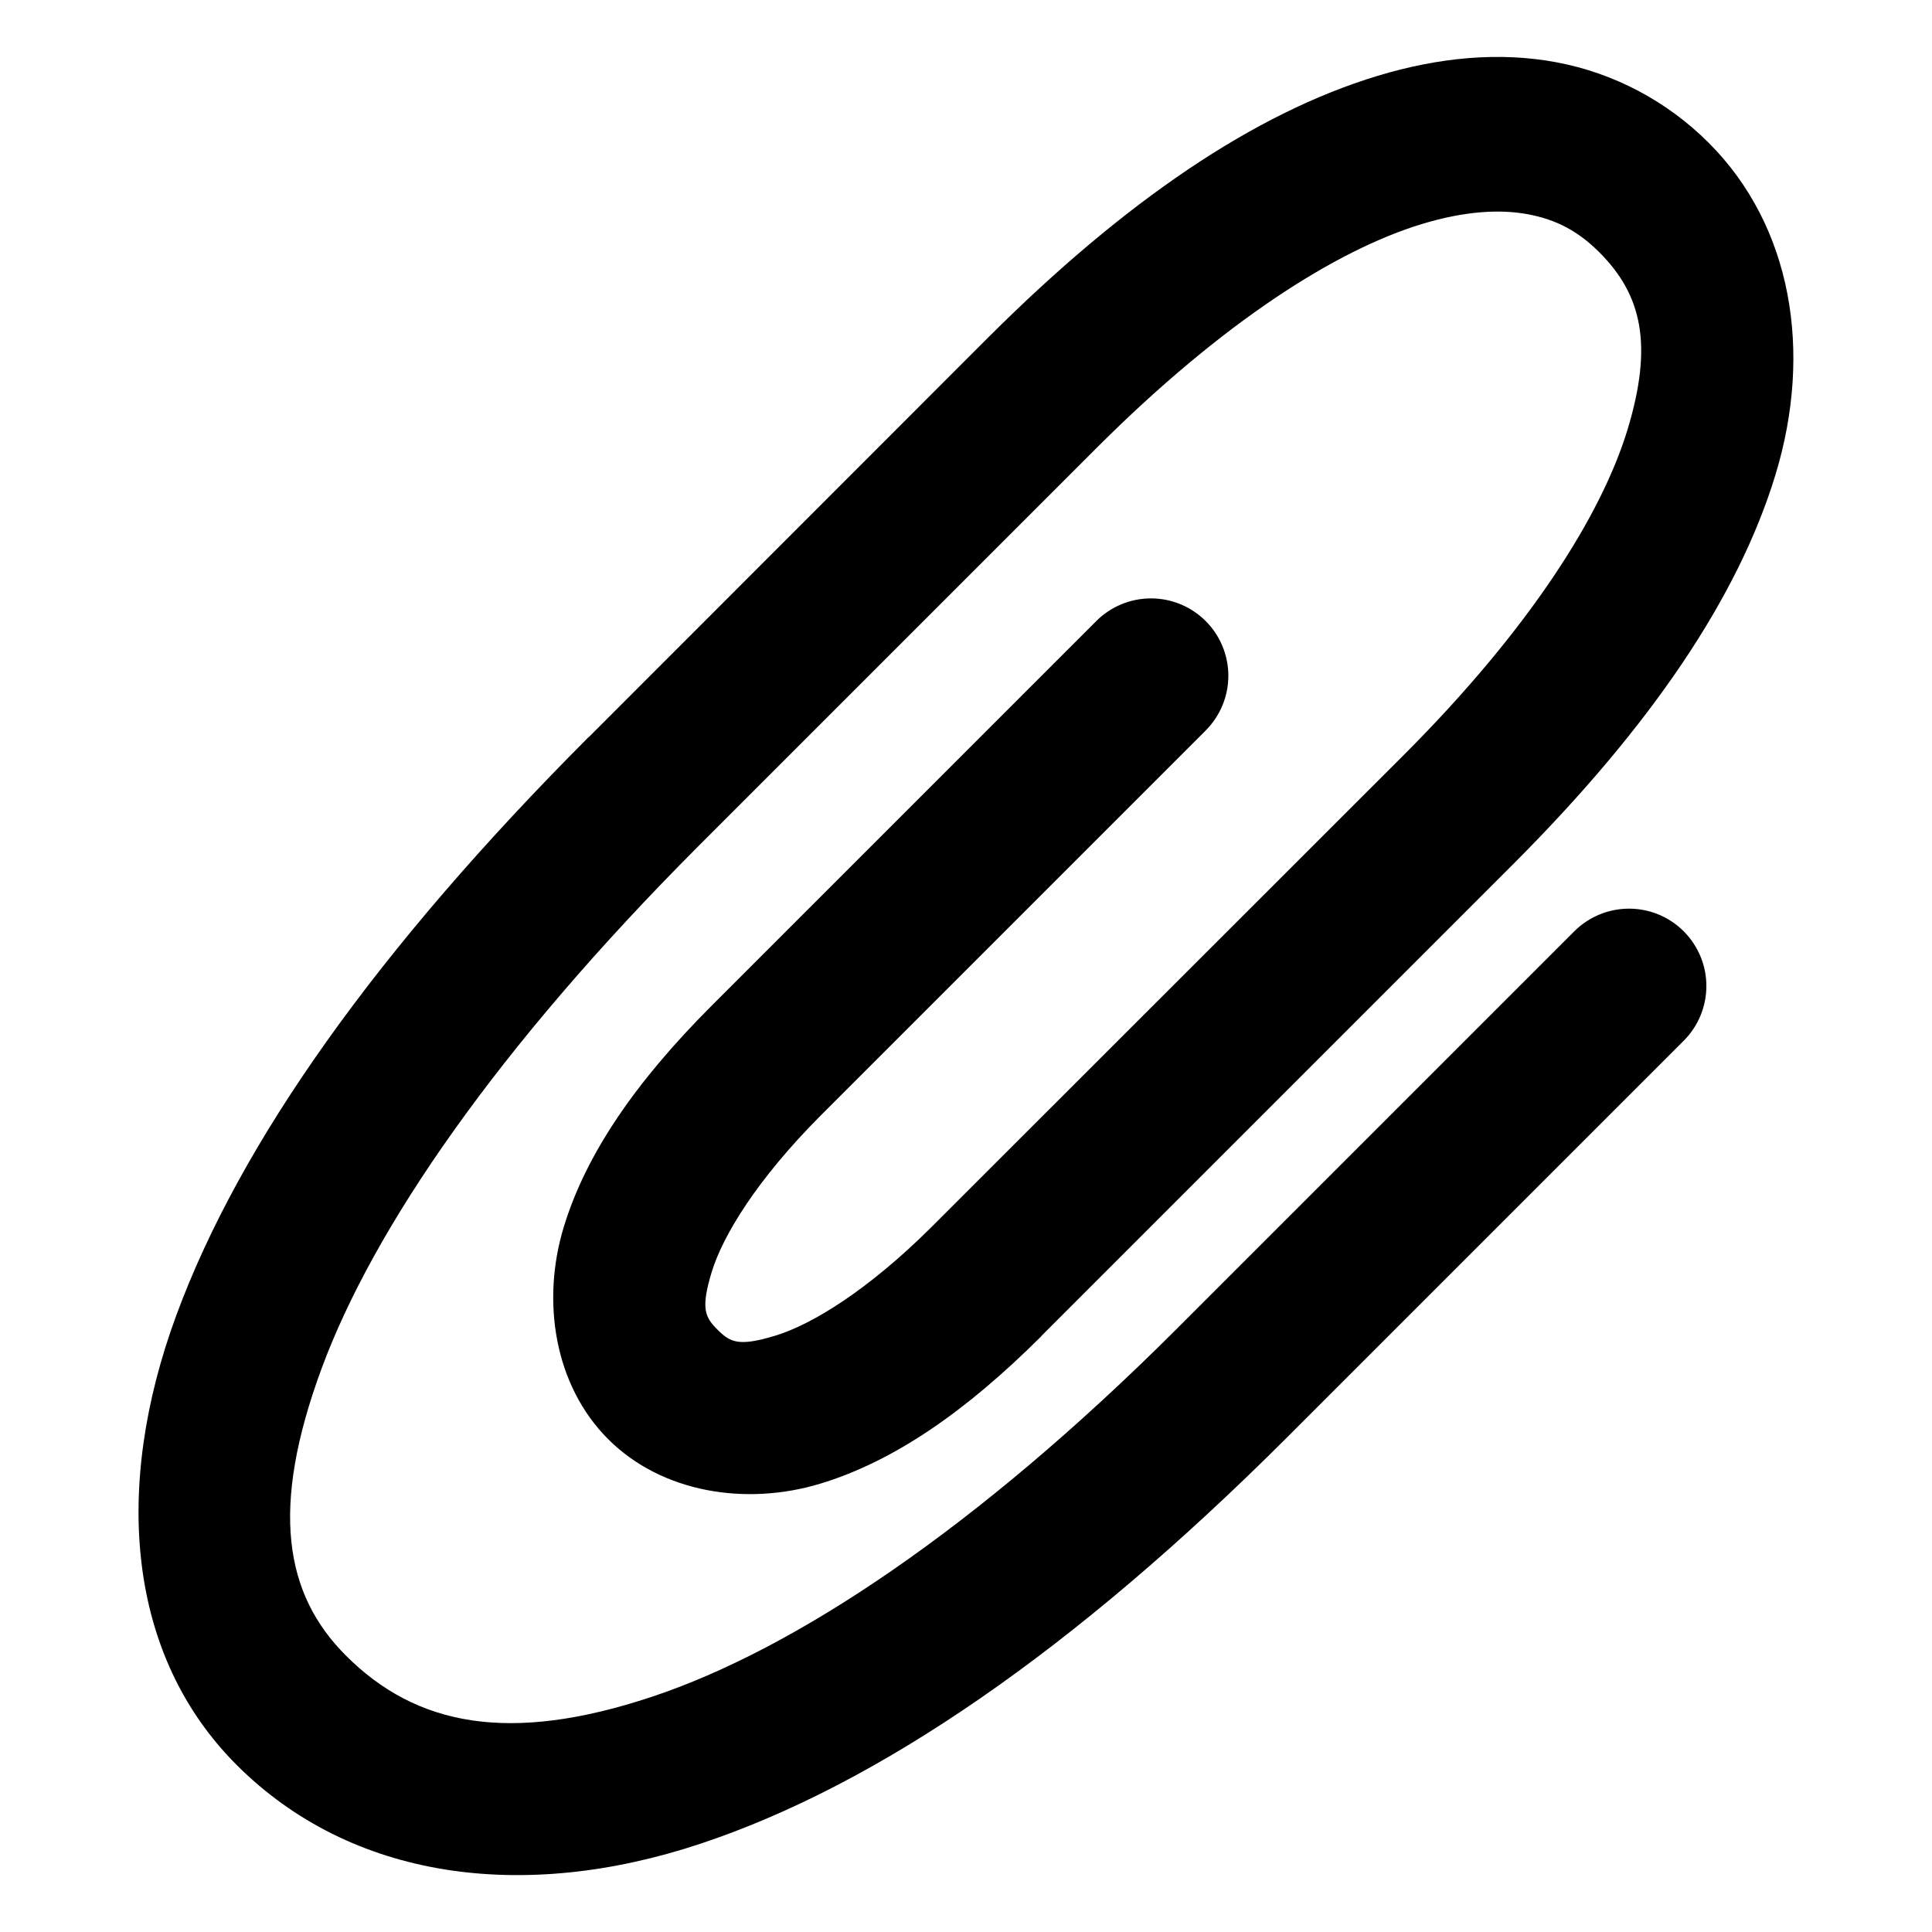
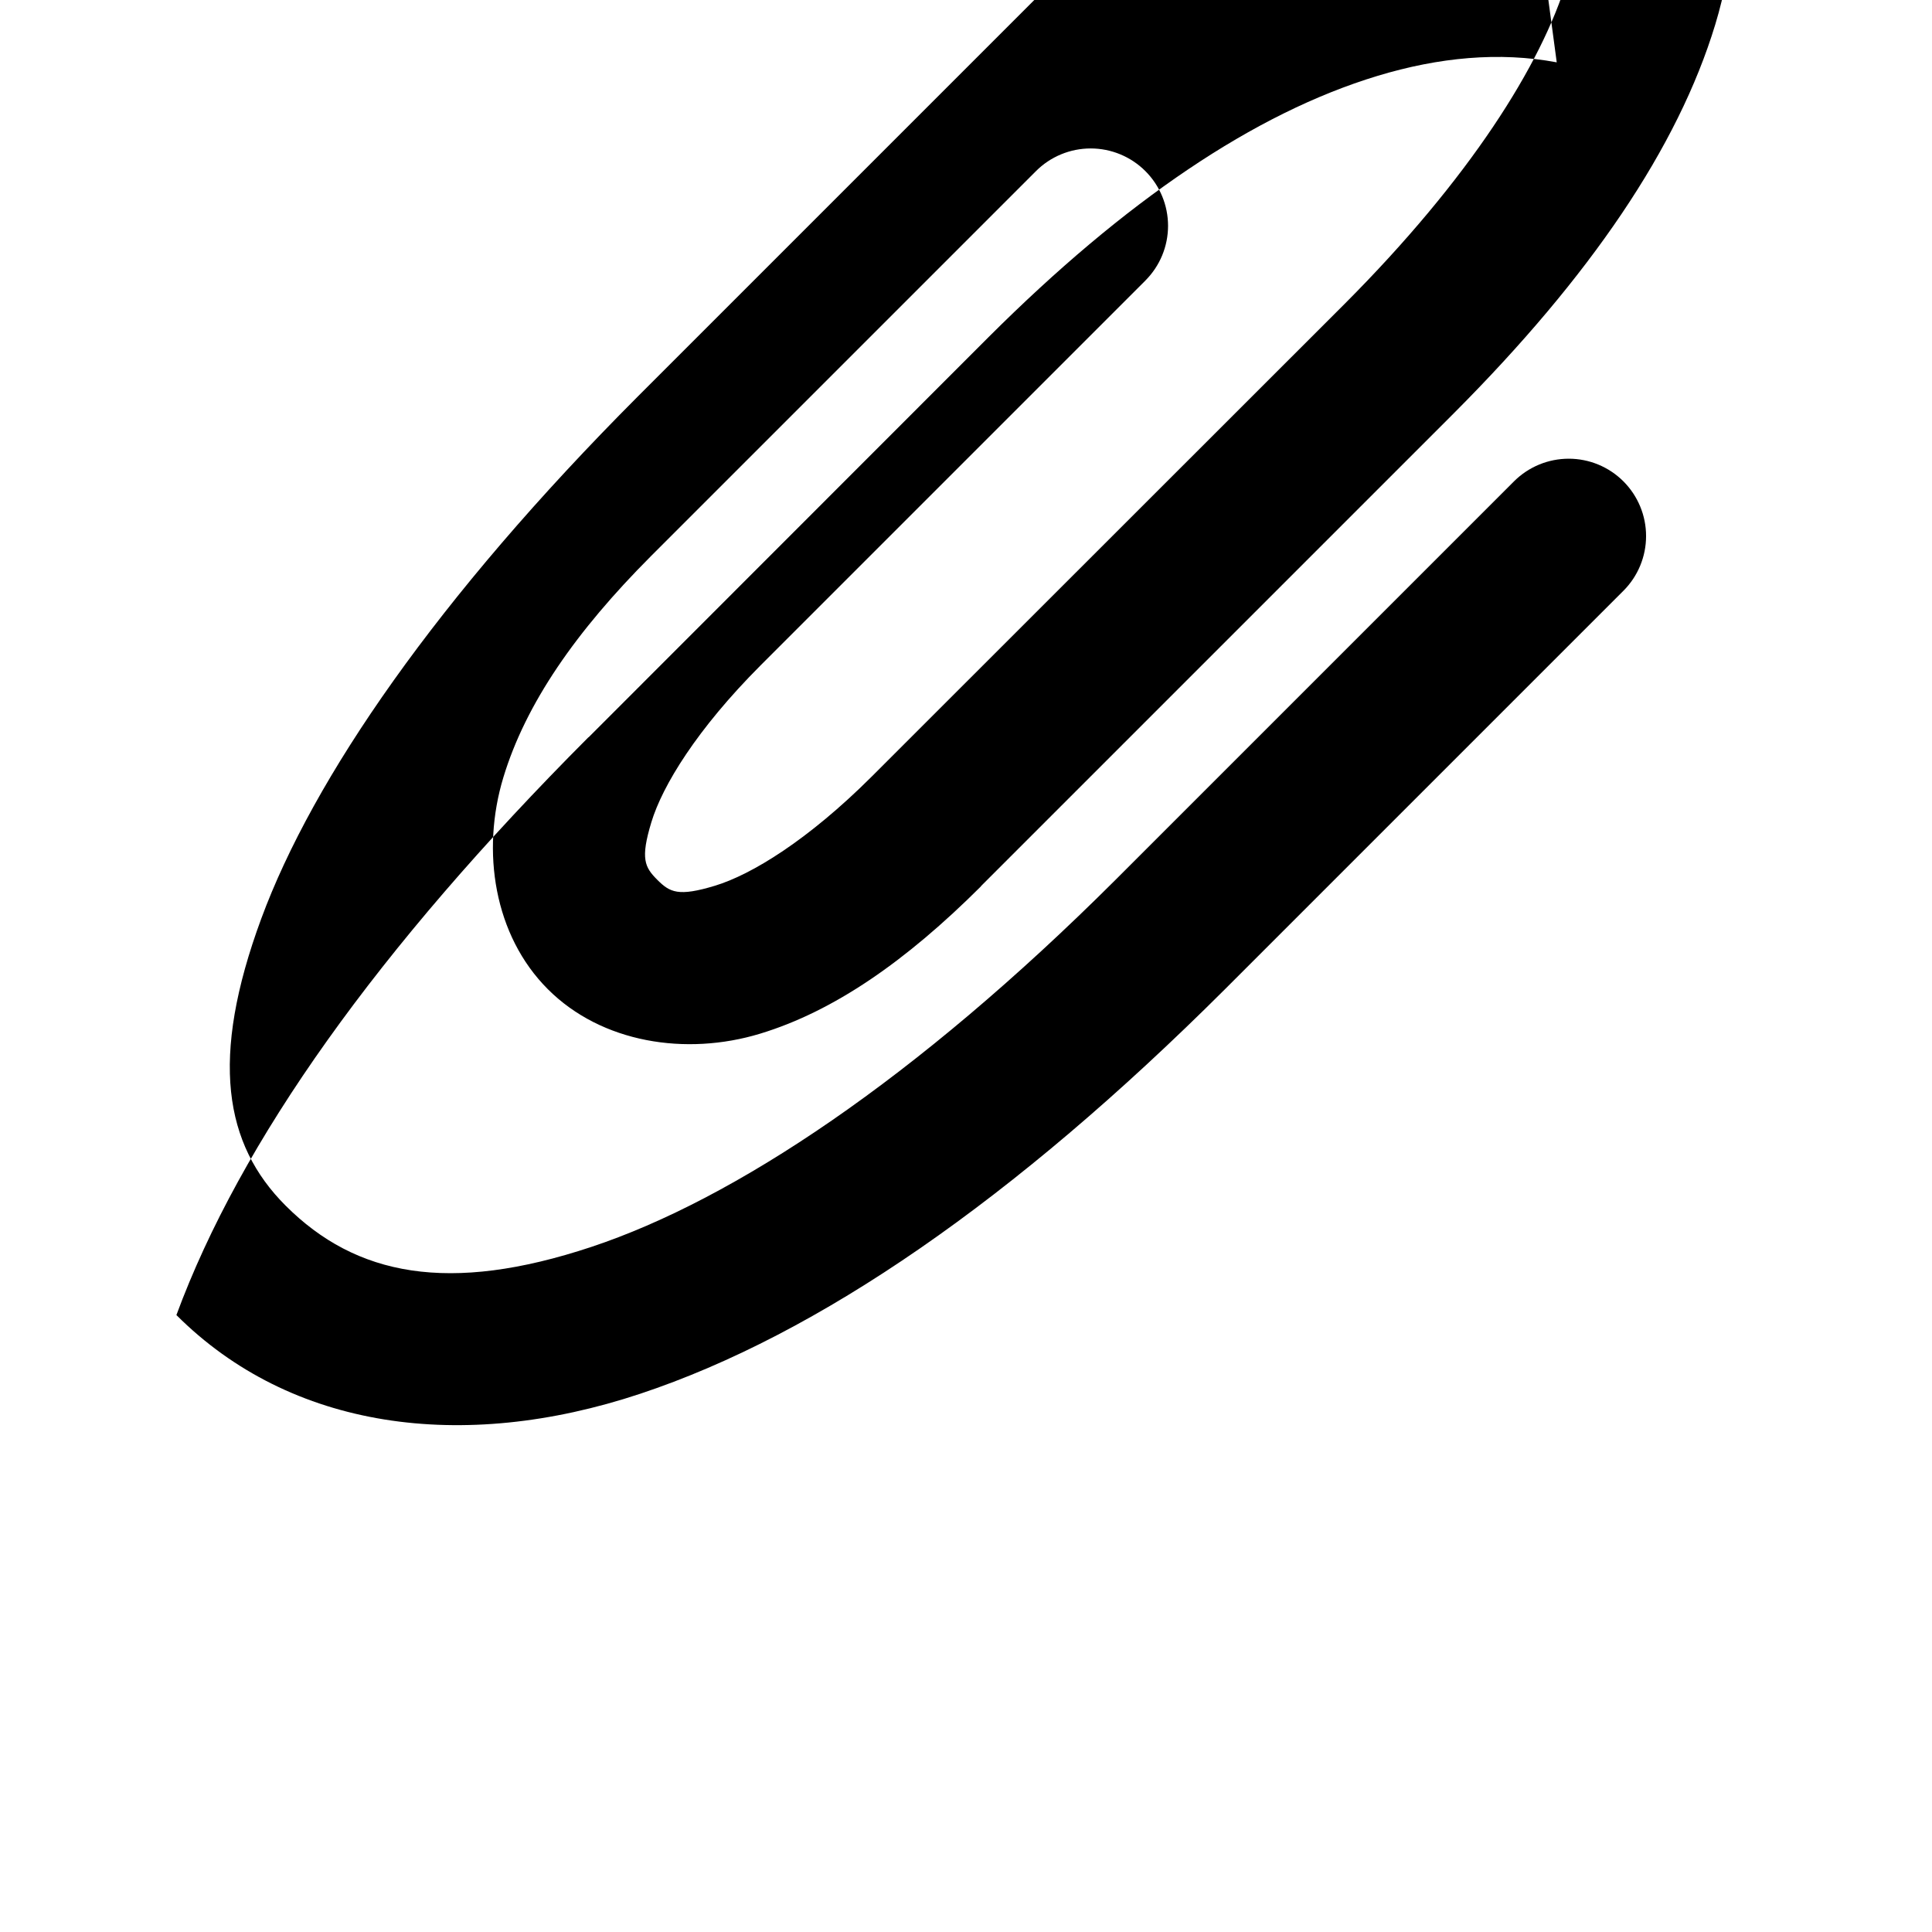
<svg xmlns="http://www.w3.org/2000/svg" fill="#000000" width="800px" height="800px" version="1.1" viewBox="144 144 512 512">
-   <path d="m556.55 160.52c-15.195-2.856-31.234-1.34-47.535 3.602-32.598 9.883-66.863 33.137-103.03 69.211l-105.99 106.05h0.004-0.059c-55.844 55.969-92.227 107.15-109.19 153.12s-12.934 90.332 15.98 119.24c30.273 30.273 75.676 36.562 122.9 20.863 47.227-15.699 99.113-51.484 154.98-107.21l105.59-105.59h0.004c3.844-3.848 6.004-9.062 6.004-14.5 0.004-5.438-2.16-10.656-6.004-14.5-3.844-3.848-9.062-6.008-14.5-6.004-5.438 0-10.652 2.16-14.5 6.004l-105.59 105.59c-53.008 52.875-101.11 84.715-138.88 97.277-37.781 12.559-62.426 7.711-81.062-10.926-16.266-16.266-20.145-38.961-6.449-76.066 13.691-37.105 46.559-85.02 99.777-138.36l105.99-105.99c33.117-33.027 63.184-52.098 85.887-58.98 11.352-3.441 20.684-3.957 28.125-2.555 7.453 1.406 13.254 4.481 18.828 10.055 11.152 11.152 14.383 24.246 7.496 46.953-6.887 22.707-25.953 52.828-58.98 85.945l-125.4 125.34c-16.832 16.785-31.785 25.938-41.492 28.879s-11.934 1.777-15.281-1.566c-3.348-3.348-4.512-5.578-1.57-15.281 2.945-9.707 12.098-24.66 28.883-41.492l102.04-102.04-0.008-0.004c3.848-3.844 6.008-9.059 6.008-14.5 0-5.438-2.16-10.652-6.004-14.496-3.848-3.848-9.062-6.008-14.5-6.008s-10.656 2.16-14.5 6.008l-102.04 102.04c-0.02 0.02-0.035 0.039-0.055 0.059-19.828 19.883-33.105 38.977-39.051 58.574-5.941 19.598-2.453 41.883 11.797 56.133s36.594 17.738 56.191 11.797c19.598-5.941 38.691-19.223 58.574-39.051v0.004-0.062l125.4-125.4c36.07-36.168 59.324-70.375 69.211-102.97 9.887-32.598 4.332-65.809-17.723-87.863-11.031-11.031-25.086-18.465-40.27-21.328z" />
+   <path d="m556.55 160.52c-15.195-2.856-31.234-1.34-47.535 3.602-32.598 9.883-66.863 33.137-103.03 69.211l-105.99 106.05h0.004-0.059c-55.844 55.969-92.227 107.15-109.19 153.12c30.273 30.273 75.676 36.562 122.9 20.863 47.227-15.699 99.113-51.484 154.98-107.21l105.59-105.59h0.004c3.844-3.848 6.004-9.062 6.004-14.5 0.004-5.438-2.16-10.656-6.004-14.5-3.844-3.848-9.062-6.008-14.5-6.004-5.438 0-10.652 2.16-14.5 6.004l-105.59 105.59c-53.008 52.875-101.11 84.715-138.88 97.277-37.781 12.559-62.426 7.711-81.062-10.926-16.266-16.266-20.145-38.961-6.449-76.066 13.691-37.105 46.559-85.02 99.777-138.36l105.99-105.99c33.117-33.027 63.184-52.098 85.887-58.98 11.352-3.441 20.684-3.957 28.125-2.555 7.453 1.406 13.254 4.481 18.828 10.055 11.152 11.152 14.383 24.246 7.496 46.953-6.887 22.707-25.953 52.828-58.98 85.945l-125.4 125.34c-16.832 16.785-31.785 25.938-41.492 28.879s-11.934 1.777-15.281-1.566c-3.348-3.348-4.512-5.578-1.57-15.281 2.945-9.707 12.098-24.66 28.883-41.492l102.04-102.04-0.008-0.004c3.848-3.844 6.008-9.059 6.008-14.5 0-5.438-2.16-10.652-6.004-14.496-3.848-3.848-9.062-6.008-14.5-6.008s-10.656 2.16-14.5 6.008l-102.04 102.04c-0.02 0.02-0.035 0.039-0.055 0.059-19.828 19.883-33.105 38.977-39.051 58.574-5.941 19.598-2.453 41.883 11.797 56.133s36.594 17.738 56.191 11.797c19.598-5.941 38.691-19.223 58.574-39.051v0.004-0.062l125.4-125.4c36.07-36.168 59.324-70.375 69.211-102.97 9.887-32.598 4.332-65.809-17.723-87.863-11.031-11.031-25.086-18.465-40.27-21.328z" />
</svg>